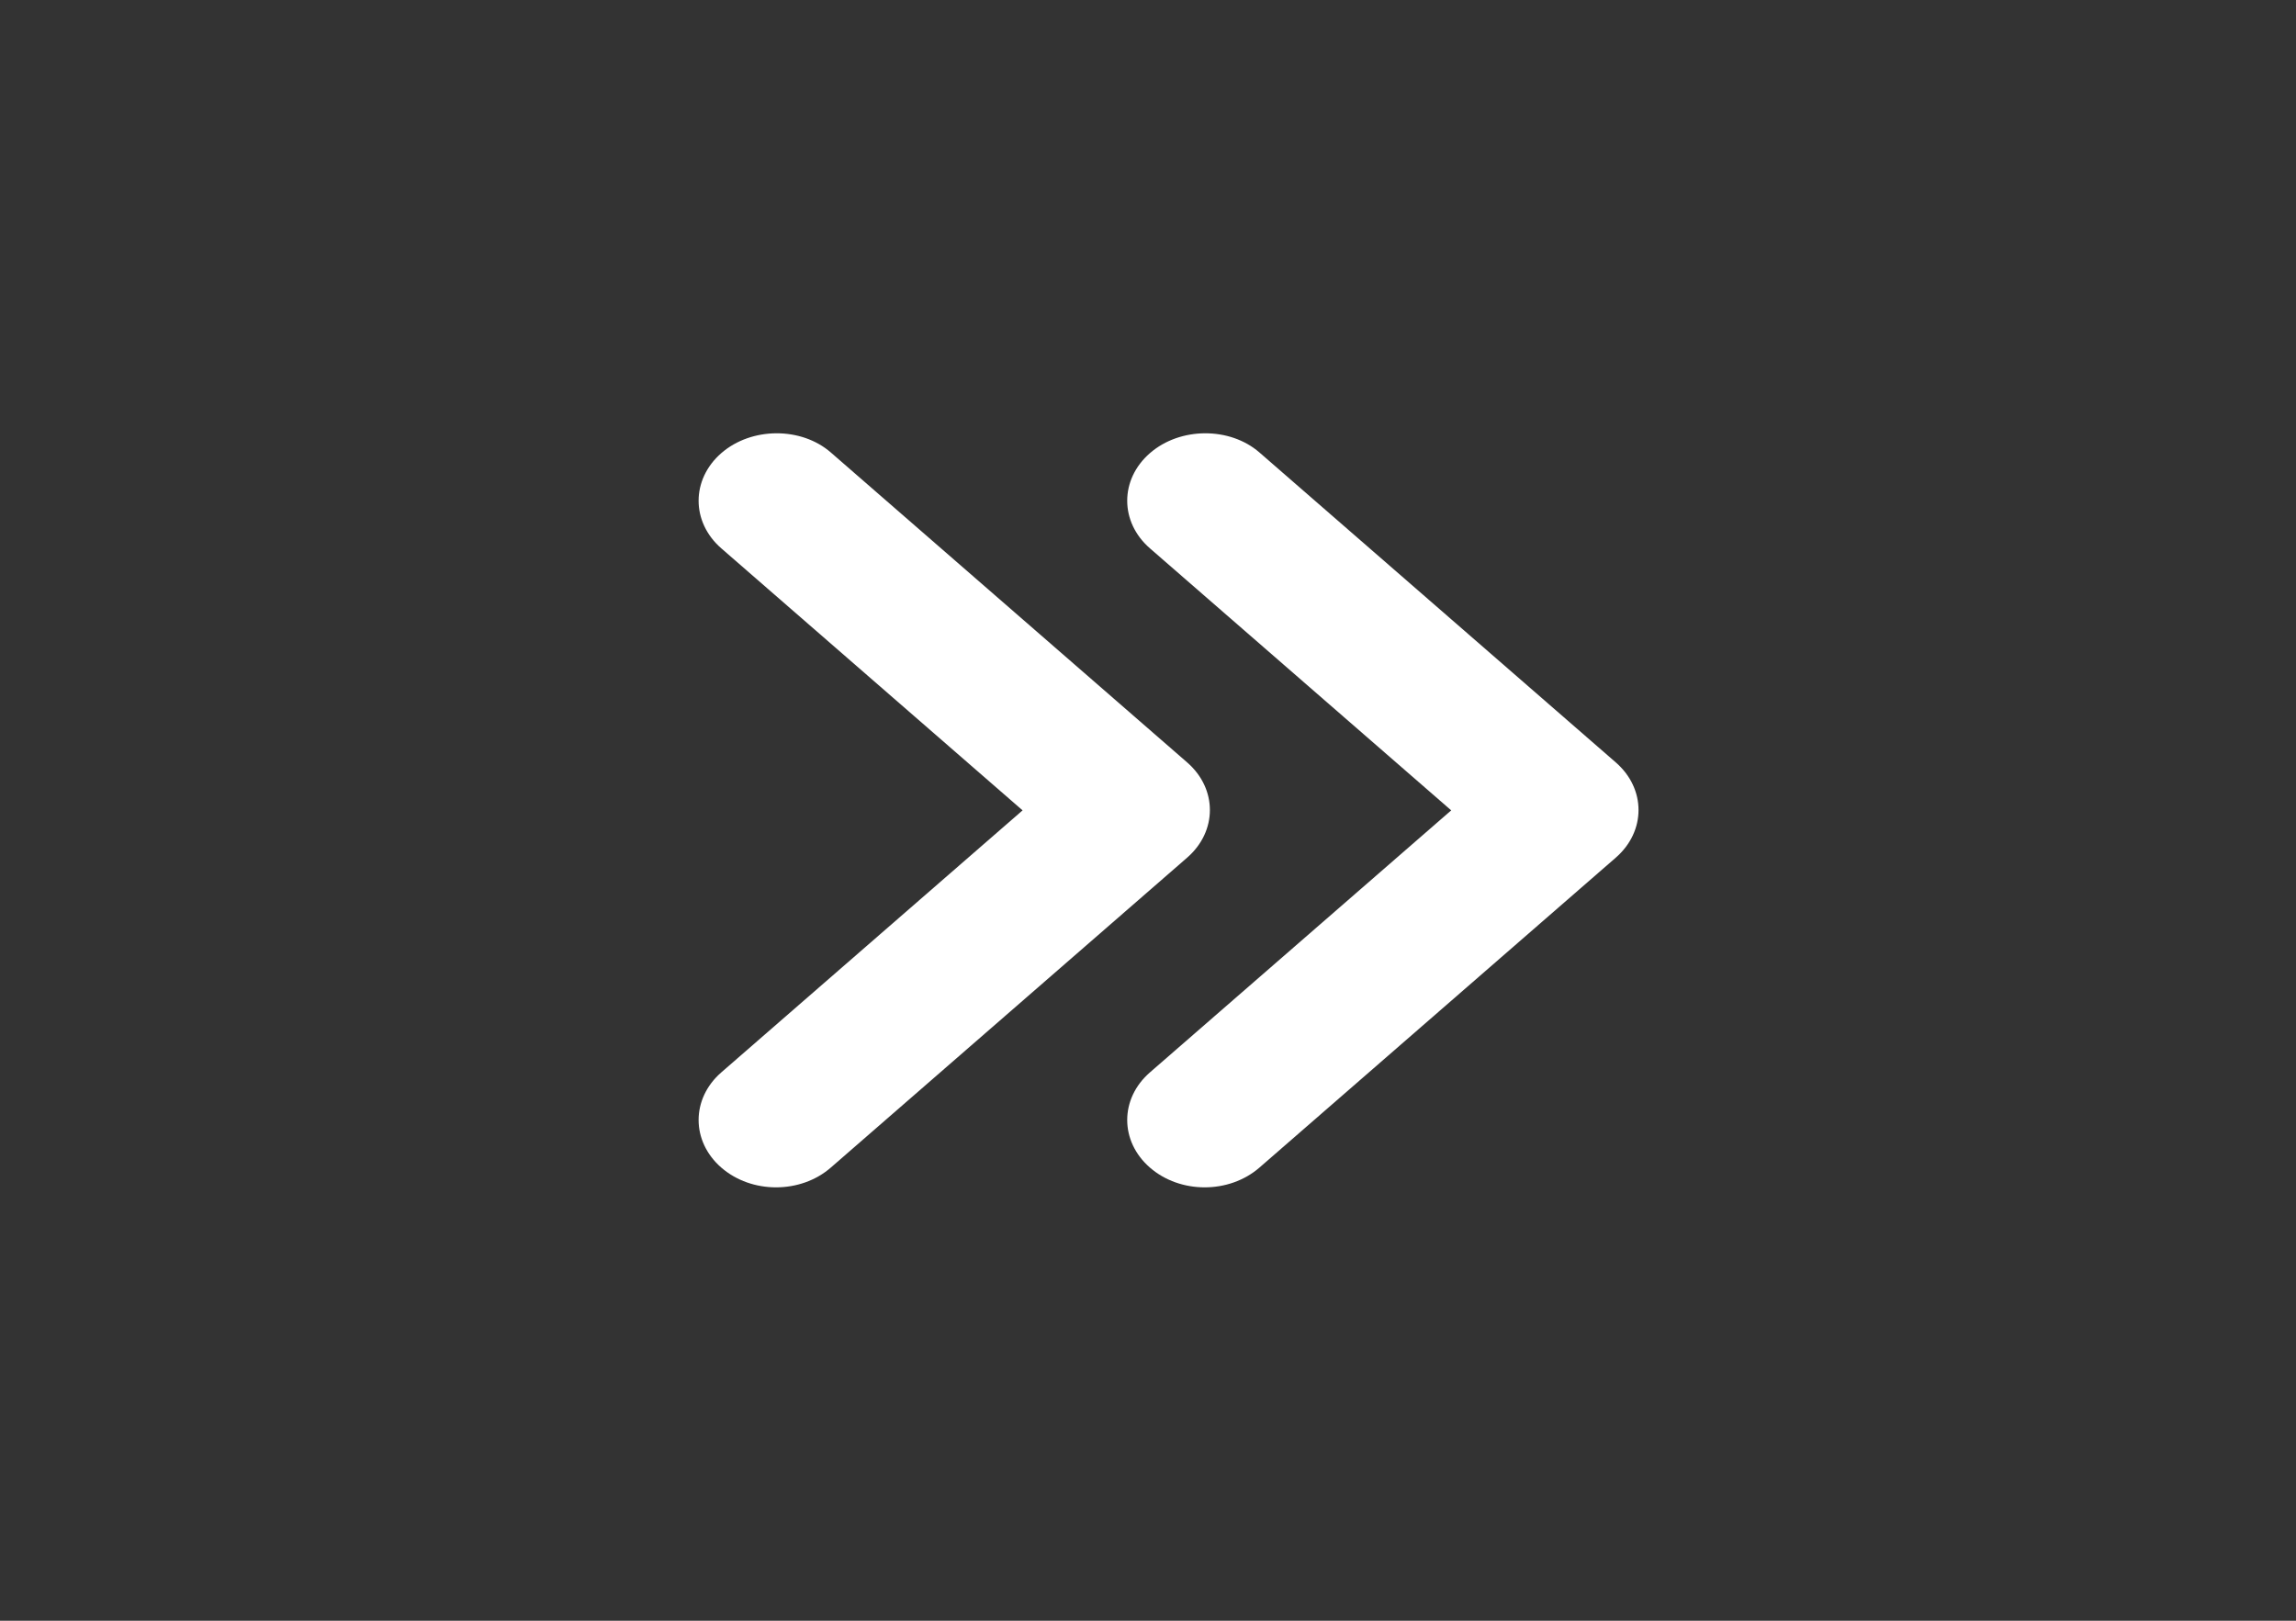
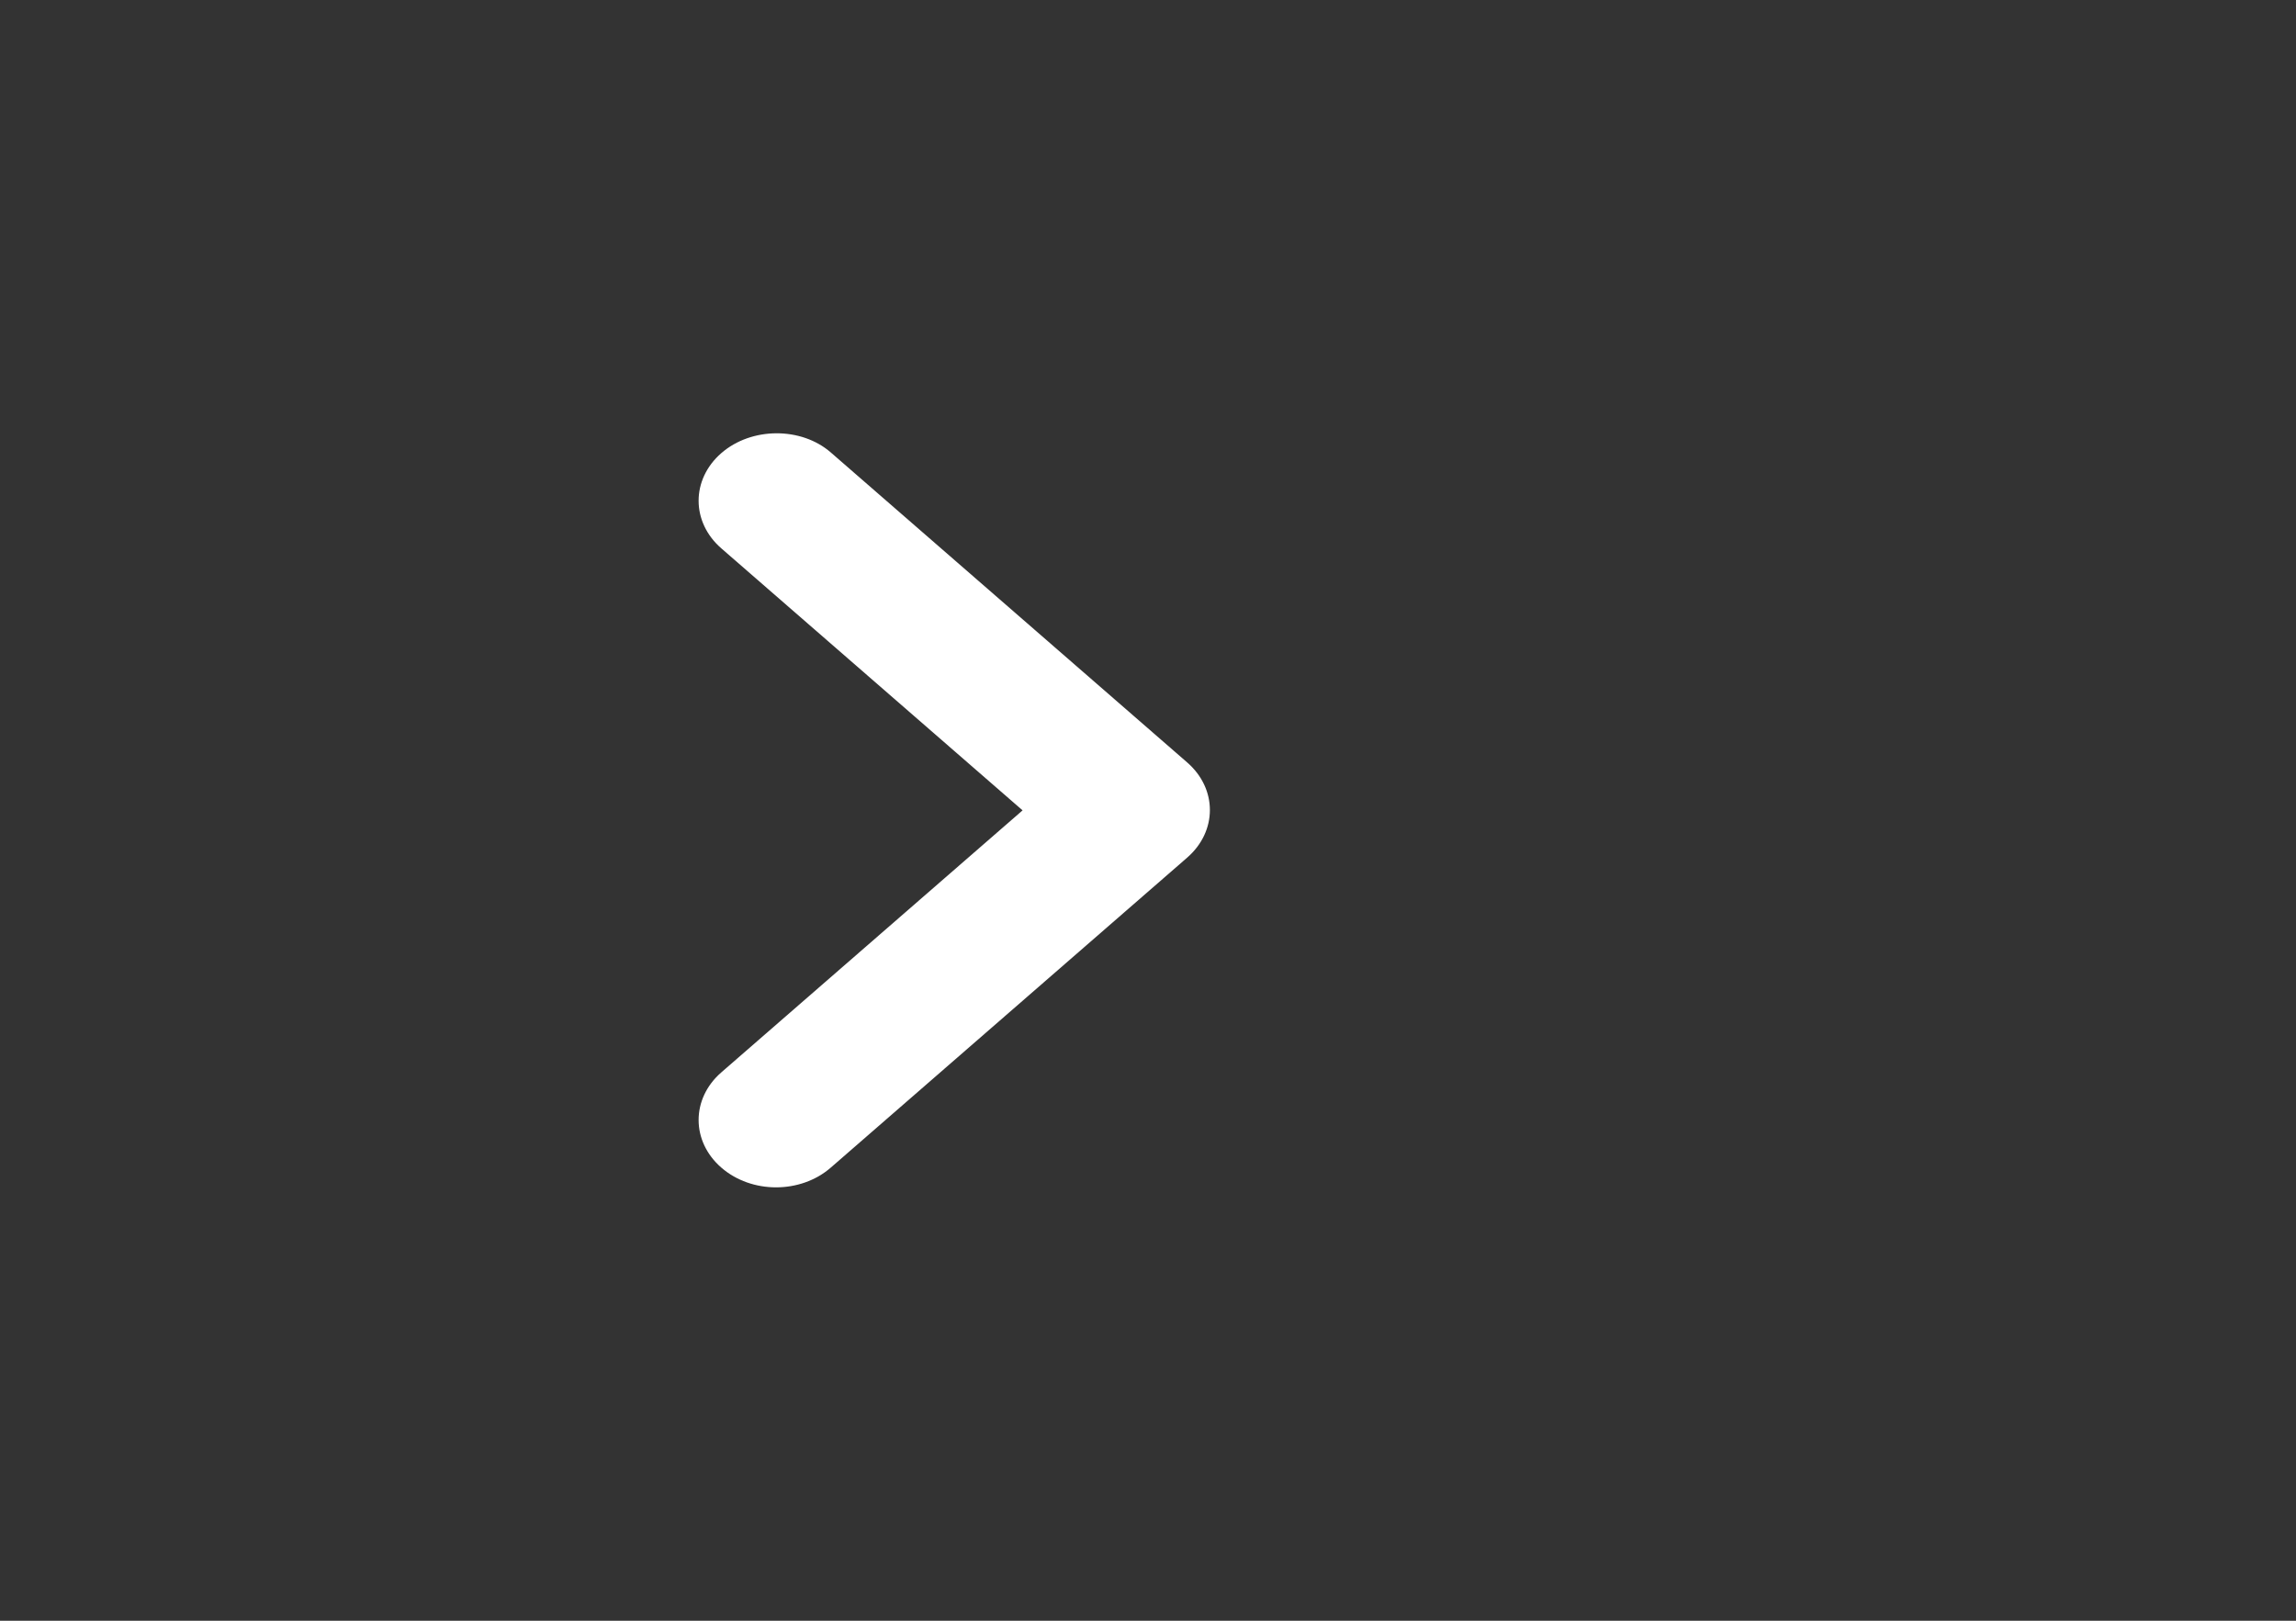
<svg xmlns="http://www.w3.org/2000/svg" width="51" height="36" viewBox="0 0 51 36" fill="none">
  <rect x="0" y="0" width="51" height="36" fill="#333333" stroke="none" />
  <path d="M16.022 10.065C15.35 10.65 15.35 11.595 16.022 12.18L22.714 18L16.022 23.82C15.35 24.405 15.35 25.35 16.022 25.935C16.695 26.52 17.782 26.52 18.454 25.935L26.37 19.05C27.043 18.465 27.043 17.52 26.37 16.935L18.454 10.05C17.799 9.48 16.695 9.48 16.022 10.065Z" fill="white" />
-   <path d="M25.543 10.065C24.87 10.65 24.87 11.595 25.543 12.18L32.235 18L25.543 23.82C24.87 24.405 24.87 25.35 25.543 25.935C26.216 26.52 27.302 26.52 27.975 25.935L35.891 19.05C36.564 18.465 36.564 17.52 35.891 16.935L27.975 10.05C27.32 9.48 26.216 9.48 25.543 10.065Z" fill="white" />
</svg>